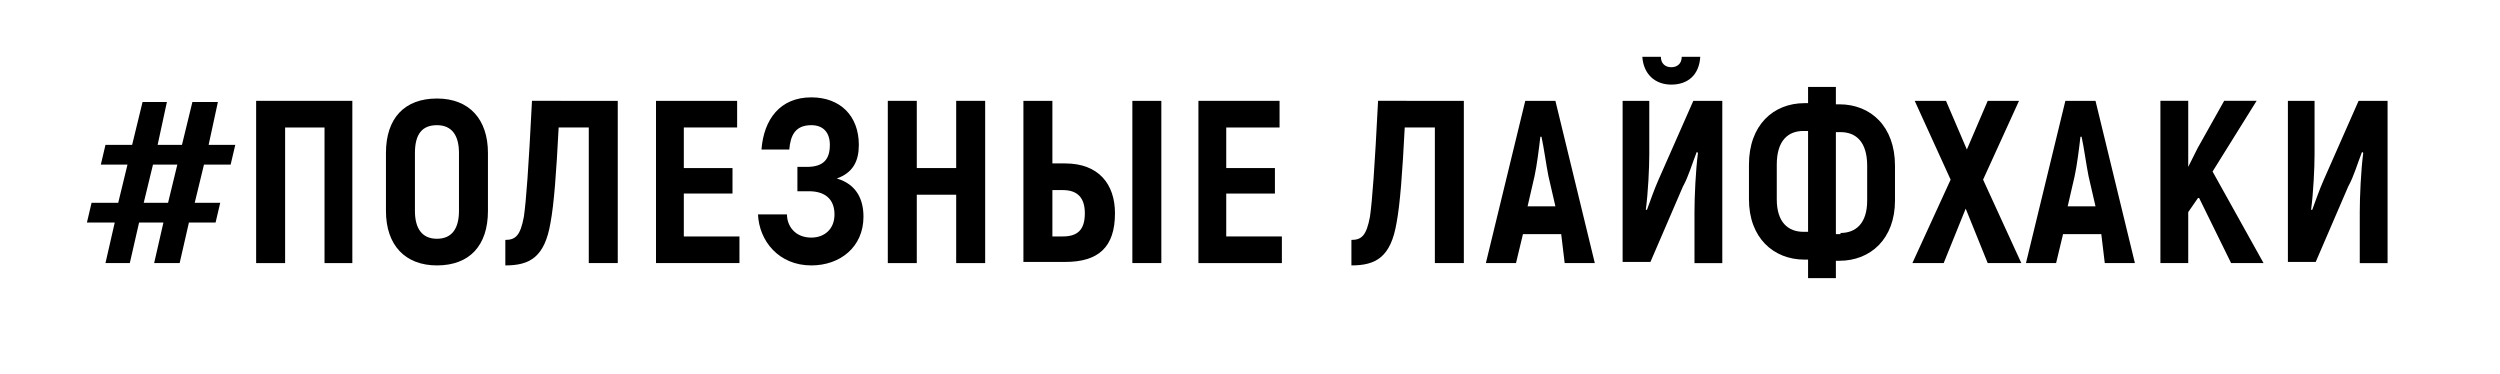
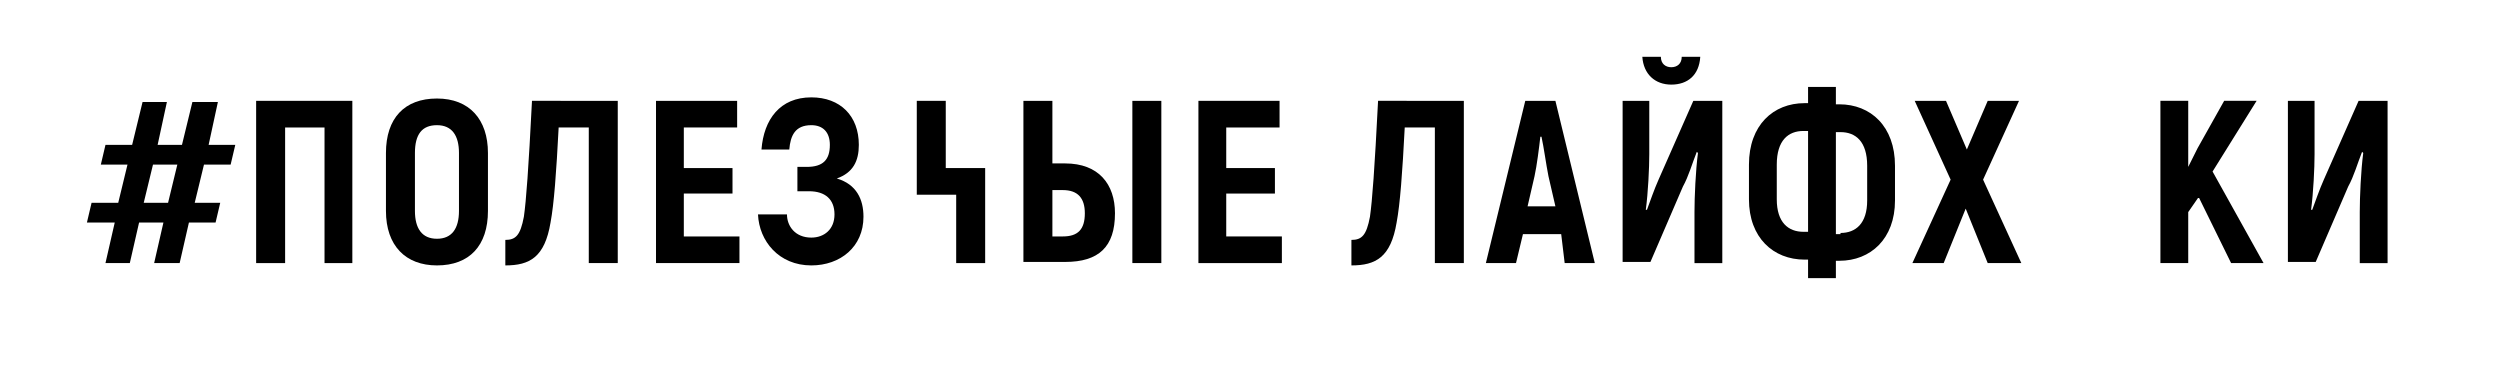
<svg xmlns="http://www.w3.org/2000/svg" id="Слой_1" x="0px" y="0px" viewBox="0 0 215.7 32.3" style="enable-background:new 0 0 215.7 32.3;" xml:space="preserve">
  <style type="text/css"> .st0{display:none;fill:#FFFFFF;stroke:#000000;stroke-miterlimit:10;} </style>
  <g>
    <path d="M9.9,19.2H7.5l0.4-1.7h2.3l0.8-3.3H8.7l0.4-1.7h2.3l0.9-3.7h2.1l-0.8,3.7h2.1l0.9-3.7h2.2l-0.8,3.7h2.3l-0.4,1.7h-2.3 l-0.8,3.3H19l-0.4,1.7h-2.3l-0.8,3.5h-2.2l0.8-3.5H12l-0.8,3.5H9.1L9.9,19.2z M14.5,17.5l0.8-3.3h-2.1l-0.8,3.3H14.5z" />
    <path d="M30.5,22.7h-2.5V11h-3.4v11.7h-2.5v-14h8.3V22.7z" />
    <path d="M33.3,18.2v-5c0-3,1.6-4.7,4.4-4.7c2.8,0,4.4,1.8,4.4,4.7v5c0,3-1.6,4.7-4.4,4.7C35,22.9,33.3,21.2,33.3,18.2z M39.6,18.2 v-5c0-1.5-0.6-2.4-1.9-2.4s-1.9,0.8-1.9,2.4v5c0,1.5,0.6,2.4,1.9,2.4S39.6,19.7,39.6,18.2z" />
    <path d="M53.3,8.7v14h-2.5V11h-2.6c-0.2,3.9-0.4,6.6-0.7,8.2c-0.5,3-1.8,3.7-3.9,3.7v-2.2c0.9,0,1.3-0.4,1.6-2 c0.2-1.4,0.4-4.1,0.7-10H53.3z" />
    <path d="M63.8,20.4v2.3h-7.2v-14h7V11H59v3.5h4.2v2.2H59v3.7H63.8z" />
    <path d="M74.5,18.7c0,2.6-2,4.2-4.5,4.2c-2.8,0-4.5-2.1-4.6-4.4h2.5c0,1,0.7,2,2.1,2c1.1,0,2-0.7,2-2c0-1.3-0.8-2-2.2-2h-1v-2.1 h0.8c1.4,0,2-0.6,2-1.9c0-1.1-0.6-1.7-1.6-1.7c-1.4,0-1.8,0.9-1.9,2.1h-2.4c0.2-2.6,1.6-4.5,4.3-4.5c2.5,0,4.1,1.6,4.1,4.1 c0,1.4-0.5,2.4-1.9,2.9C73.9,15.9,74.5,17.2,74.5,18.7z" />
-     <path d="M85,8.7v14h-2.5v-5.9h-3.4v5.9h-2.5v-14h2.5v5.8h3.4V8.7H85z" />
+     <path d="M85,8.7v14h-2.5v-5.9h-3.4v5.9v-14h2.5v5.8h3.4V8.7H85z" />
    <path d="M88.3,8.7h2.5v5.4h1.1c2.9,0,4.3,1.8,4.3,4.3c0,2.9-1.4,4.2-4.3,4.2h-3.6V8.7z M91.7,20.4c1.3,0,1.9-0.6,1.9-2 c0-1.3-0.6-2-1.9-2h-0.9v4H91.7z M97.7,8.7h2.5v14h-2.5V8.7z" />
    <path d="M110.6,20.4v2.3h-7.2v-14h7V11h-4.6v3.5h4.2v2.2h-4.2v3.7H110.6z" />
    <path d="M126.3,8.7v14h-2.5V11h-2.6c-0.2,3.9-0.4,6.6-0.7,8.2c-0.5,3-1.8,3.7-3.9,3.7v-2.2c0.9,0,1.3-0.4,1.6-2 c0.2-1.4,0.4-4.1,0.7-10H126.3z" />
    <path d="M134.7,20.2h-3.3l-0.6,2.5h-2.6l3.4-14h2.6l3.4,14h-2.6L134.7,20.2z M134.2,17.8l-0.6-2.6c-0.2-1-0.4-2.5-0.6-3.4h-0.1 c-0.1,0.9-0.3,2.5-0.5,3.4l-0.6,2.6H134.2z" />
    <path d="M139.9,8.7h2.4v4.6c0,1.2-0.1,3.3-0.3,4.8l0.1,0c0.3-0.8,0.6-1.7,1-2.6l3-6.8h2.5v14h-2.4v-4.4c0-1.3,0.1-3.6,0.3-5.1 l-0.1-0.1c-0.4,1-0.7,2.1-1.2,3l-2.8,6.5h-2.4V8.7z M141.7,4.9h1.6c0,0.6,0.4,0.9,0.9,0.9c0.5,0,0.9-0.3,0.9-0.9h1.6 c-0.1,1.6-1.1,2.4-2.5,2.4C142.8,7.3,141.8,6.4,141.7,4.9z" />
    <path d="M156,22.4h-0.3c-2.7,0-4.8-1.9-4.8-5.2v-3c0-3.4,2.1-5.3,4.8-5.3h0.3V7.5h2.4V9h0.3c2.7,0,4.8,1.9,4.8,5.3v3 c0,3.3-2.1,5.2-4.8,5.2h-0.3V24H156V22.4z M156,20.1v-8.8h-0.4c-1.3,0-2.3,0.8-2.3,2.9v3c0,2,1,2.8,2.3,2.8H156z M158.8,20.1 c1.3,0,2.3-0.8,2.3-2.8v-3c0-2.1-1-2.9-2.3-2.9h-0.4v8.8H158.8z" />
    <path d="M171.5,22.7l-1.9-4.7l-1.9,4.7h-2.7l3.3-7.2l-3.1-6.8h2.7l1.8,4.2l1.8-4.2h2.7l-3.1,6.8l3.3,7.2H171.5z" />
-     <path d="M181.3,20.2h-3.3l-0.6,2.5h-2.6l3.4-14h2.6l3.4,14h-2.6L181.3,20.2z M180.8,17.8l-0.6-2.6c-0.2-1-0.4-2.5-0.6-3.4h-0.1 c-0.1,0.9-0.3,2.5-0.5,3.4l-0.6,2.6H180.8z" />
    <path d="M189.7,17l-0.9,1.3v4.4h-2.4v-14h2.4v5.7l0.8-1.6l2.3-4.1h2.8l-3.8,6.1l4.4,7.9h-2.8L189.7,17z" />
    <path d="M197.3,8.7h2.4v4.6c0,1.2-0.1,3.3-0.3,4.8l0.1,0c0.3-0.8,0.6-1.7,1-2.6l3-6.8h2.5v14h-2.4v-4.4c0-1.3,0.1-3.6,0.3-5.1 l-0.1-0.1c-0.4,1-0.7,2.1-1.2,3l-2.8,6.5h-2.4V8.7z" />
  </g>
  <polygon class="st0" points="10.1,23.9 21,16.2 10.1,8.4 " />
</svg>